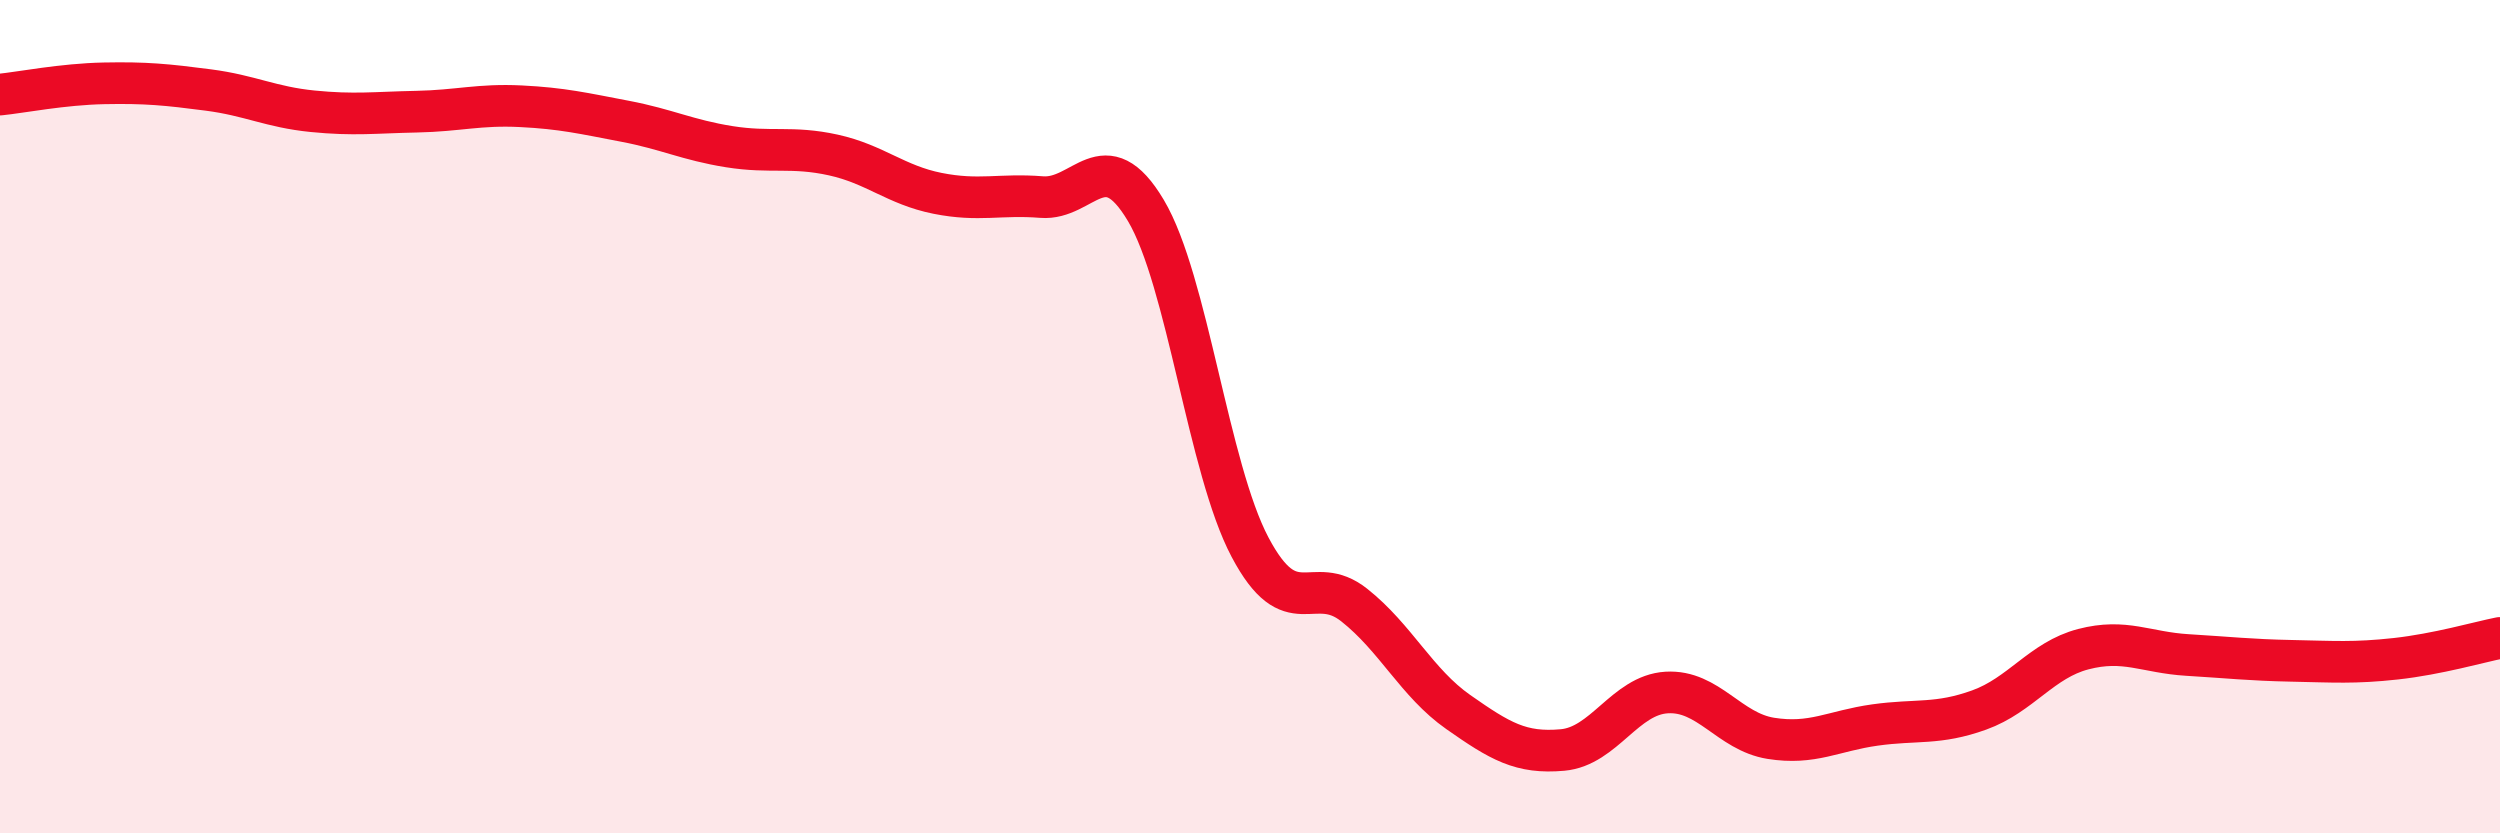
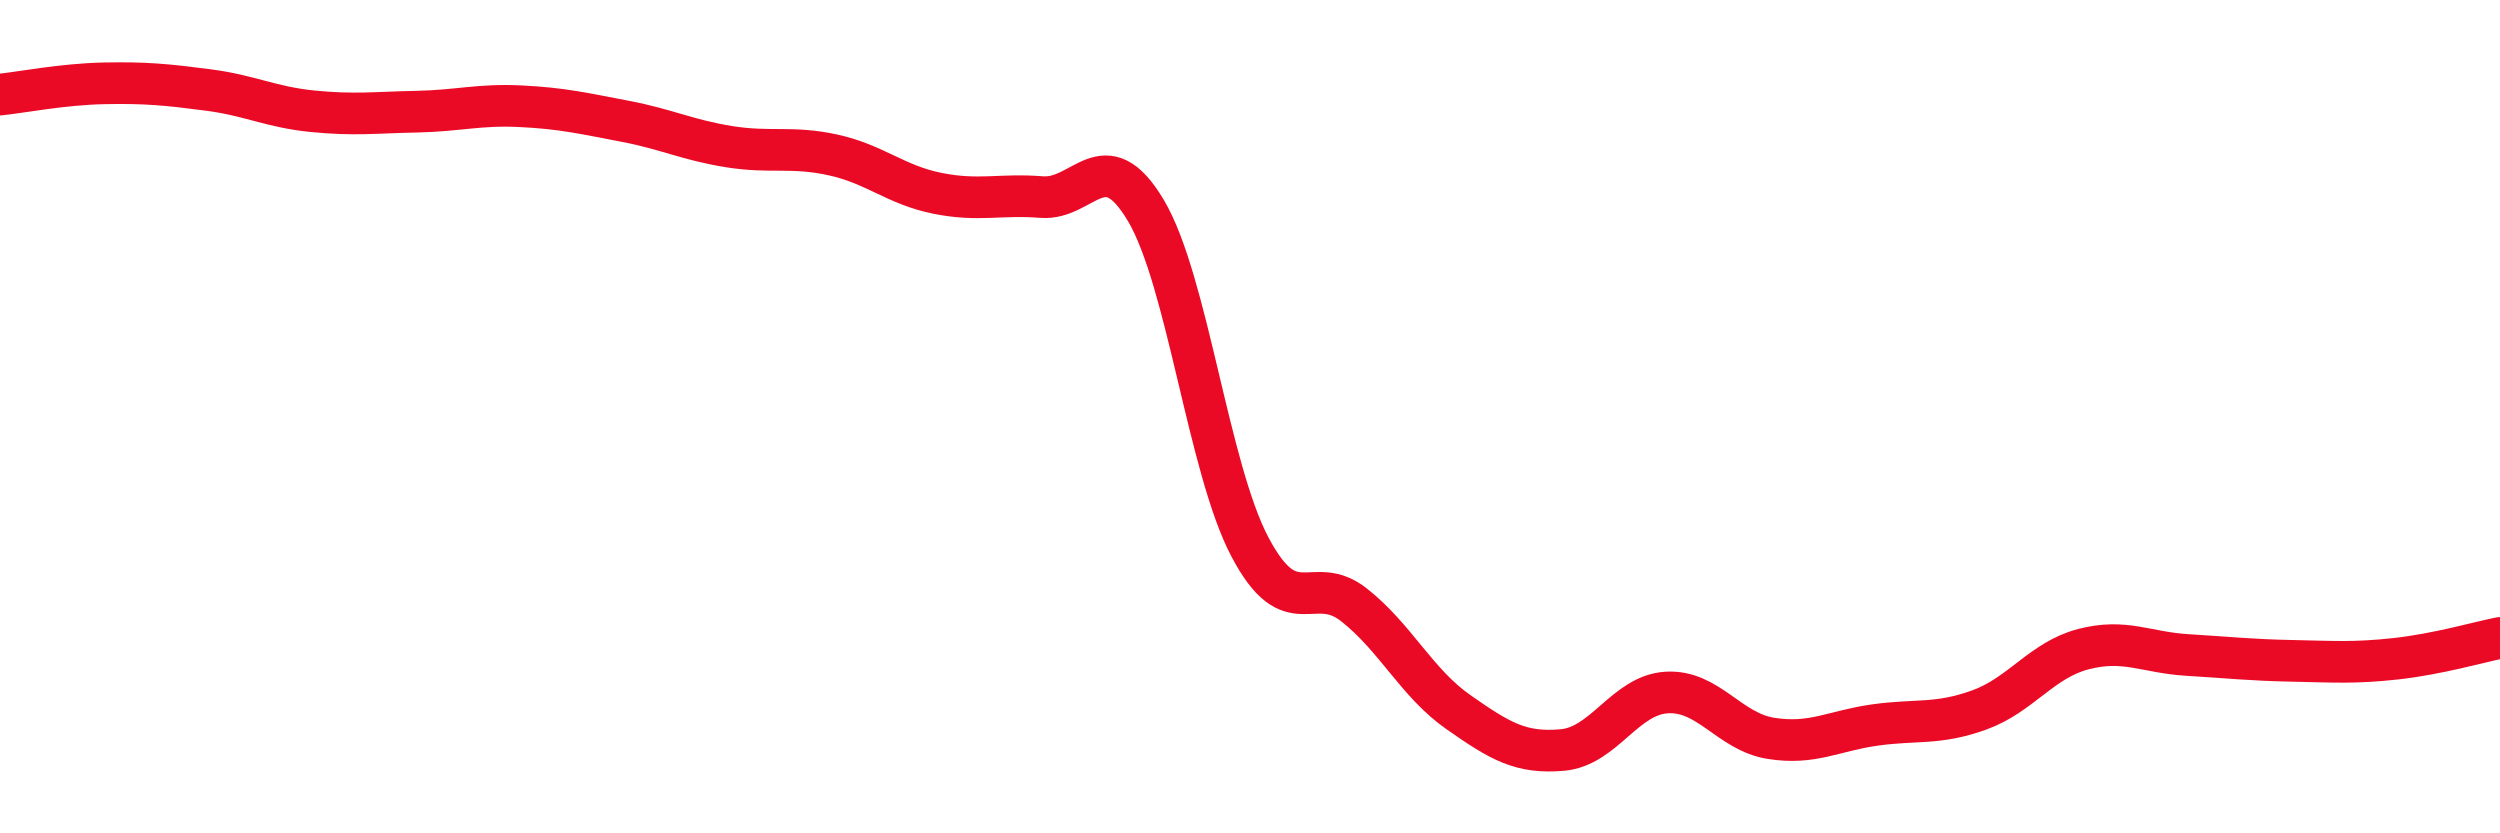
<svg xmlns="http://www.w3.org/2000/svg" width="60" height="20" viewBox="0 0 60 20">
-   <path d="M 0,2.27 C 0.5,2.22 1.5,2.02 2.5,2 C 3.5,1.98 4,2.03 5,2.16 C 6,2.29 6.5,2.57 7.5,2.67 C 8.5,2.77 9,2.7 10,2.68 C 11,2.66 11.5,2.5 12.5,2.55 C 13.5,2.6 14,2.72 15,2.91 C 16,3.1 16.5,3.36 17.5,3.52 C 18.5,3.68 19,3.5 20,3.72 C 21,3.94 21.5,4.44 22.5,4.64 C 23.5,4.84 24,4.65 25,4.73 C 26,4.81 26.5,3.37 27.5,5.05 C 28.5,6.73 29,11.24 30,13.13 C 31,15.02 31.5,13.73 32.5,14.52 C 33.5,15.31 34,16.39 35,17.09 C 36,17.79 36.5,18.09 37.5,18 C 38.5,17.91 39,16.68 40,16.62 C 41,16.56 41.5,17.56 42.5,17.72 C 43.5,17.88 44,17.54 45,17.4 C 46,17.26 46.5,17.4 47.5,17.04 C 48.5,16.68 49,15.84 50,15.58 C 51,15.32 51.5,15.66 52.5,15.72 C 53.5,15.78 54,15.84 55,15.86 C 56,15.88 56.5,15.92 57.5,15.81 C 58.5,15.7 59.5,15.41 60,15.31L60 20L0 20Z" fill="#EB0A25" opacity="0.1" stroke-linecap="round" stroke-linejoin="round" />
  <path d="M 0,2.27 C 0.5,2.22 1.5,2.02 2.5,2 C 3.5,1.98 4,2.03 5,2.16 C 6,2.29 6.5,2.57 7.5,2.67 C 8.5,2.77 9,2.7 10,2.68 C 11,2.66 11.5,2.5 12.5,2.55 C 13.5,2.6 14,2.72 15,2.91 C 16,3.1 16.5,3.36 17.5,3.52 C 18.5,3.68 19,3.5 20,3.72 C 21,3.94 21.5,4.44 22.5,4.64 C 23.5,4.84 24,4.65 25,4.73 C 26,4.81 26.5,3.37 27.5,5.05 C 28.5,6.73 29,11.24 30,13.13 C 31,15.02 31.5,13.73 32.5,14.52 C 33.5,15.31 34,16.39 35,17.09 C 36,17.79 36.5,18.09 37.5,18 C 38.5,17.91 39,16.68 40,16.62 C 41,16.56 41.5,17.56 42.5,17.72 C 43.5,17.88 44,17.54 45,17.4 C 46,17.26 46.5,17.4 47.5,17.04 C 48.5,16.68 49,15.84 50,15.58 C 51,15.32 51.5,15.66 52.5,15.72 C 53.5,15.78 54,15.84 55,15.86 C 56,15.88 56.5,15.92 57.5,15.81 C 58.5,15.7 59.5,15.41 60,15.31" stroke="#EB0A25" stroke-width="1" fill="none" stroke-linecap="round" stroke-linejoin="round" />
</svg>